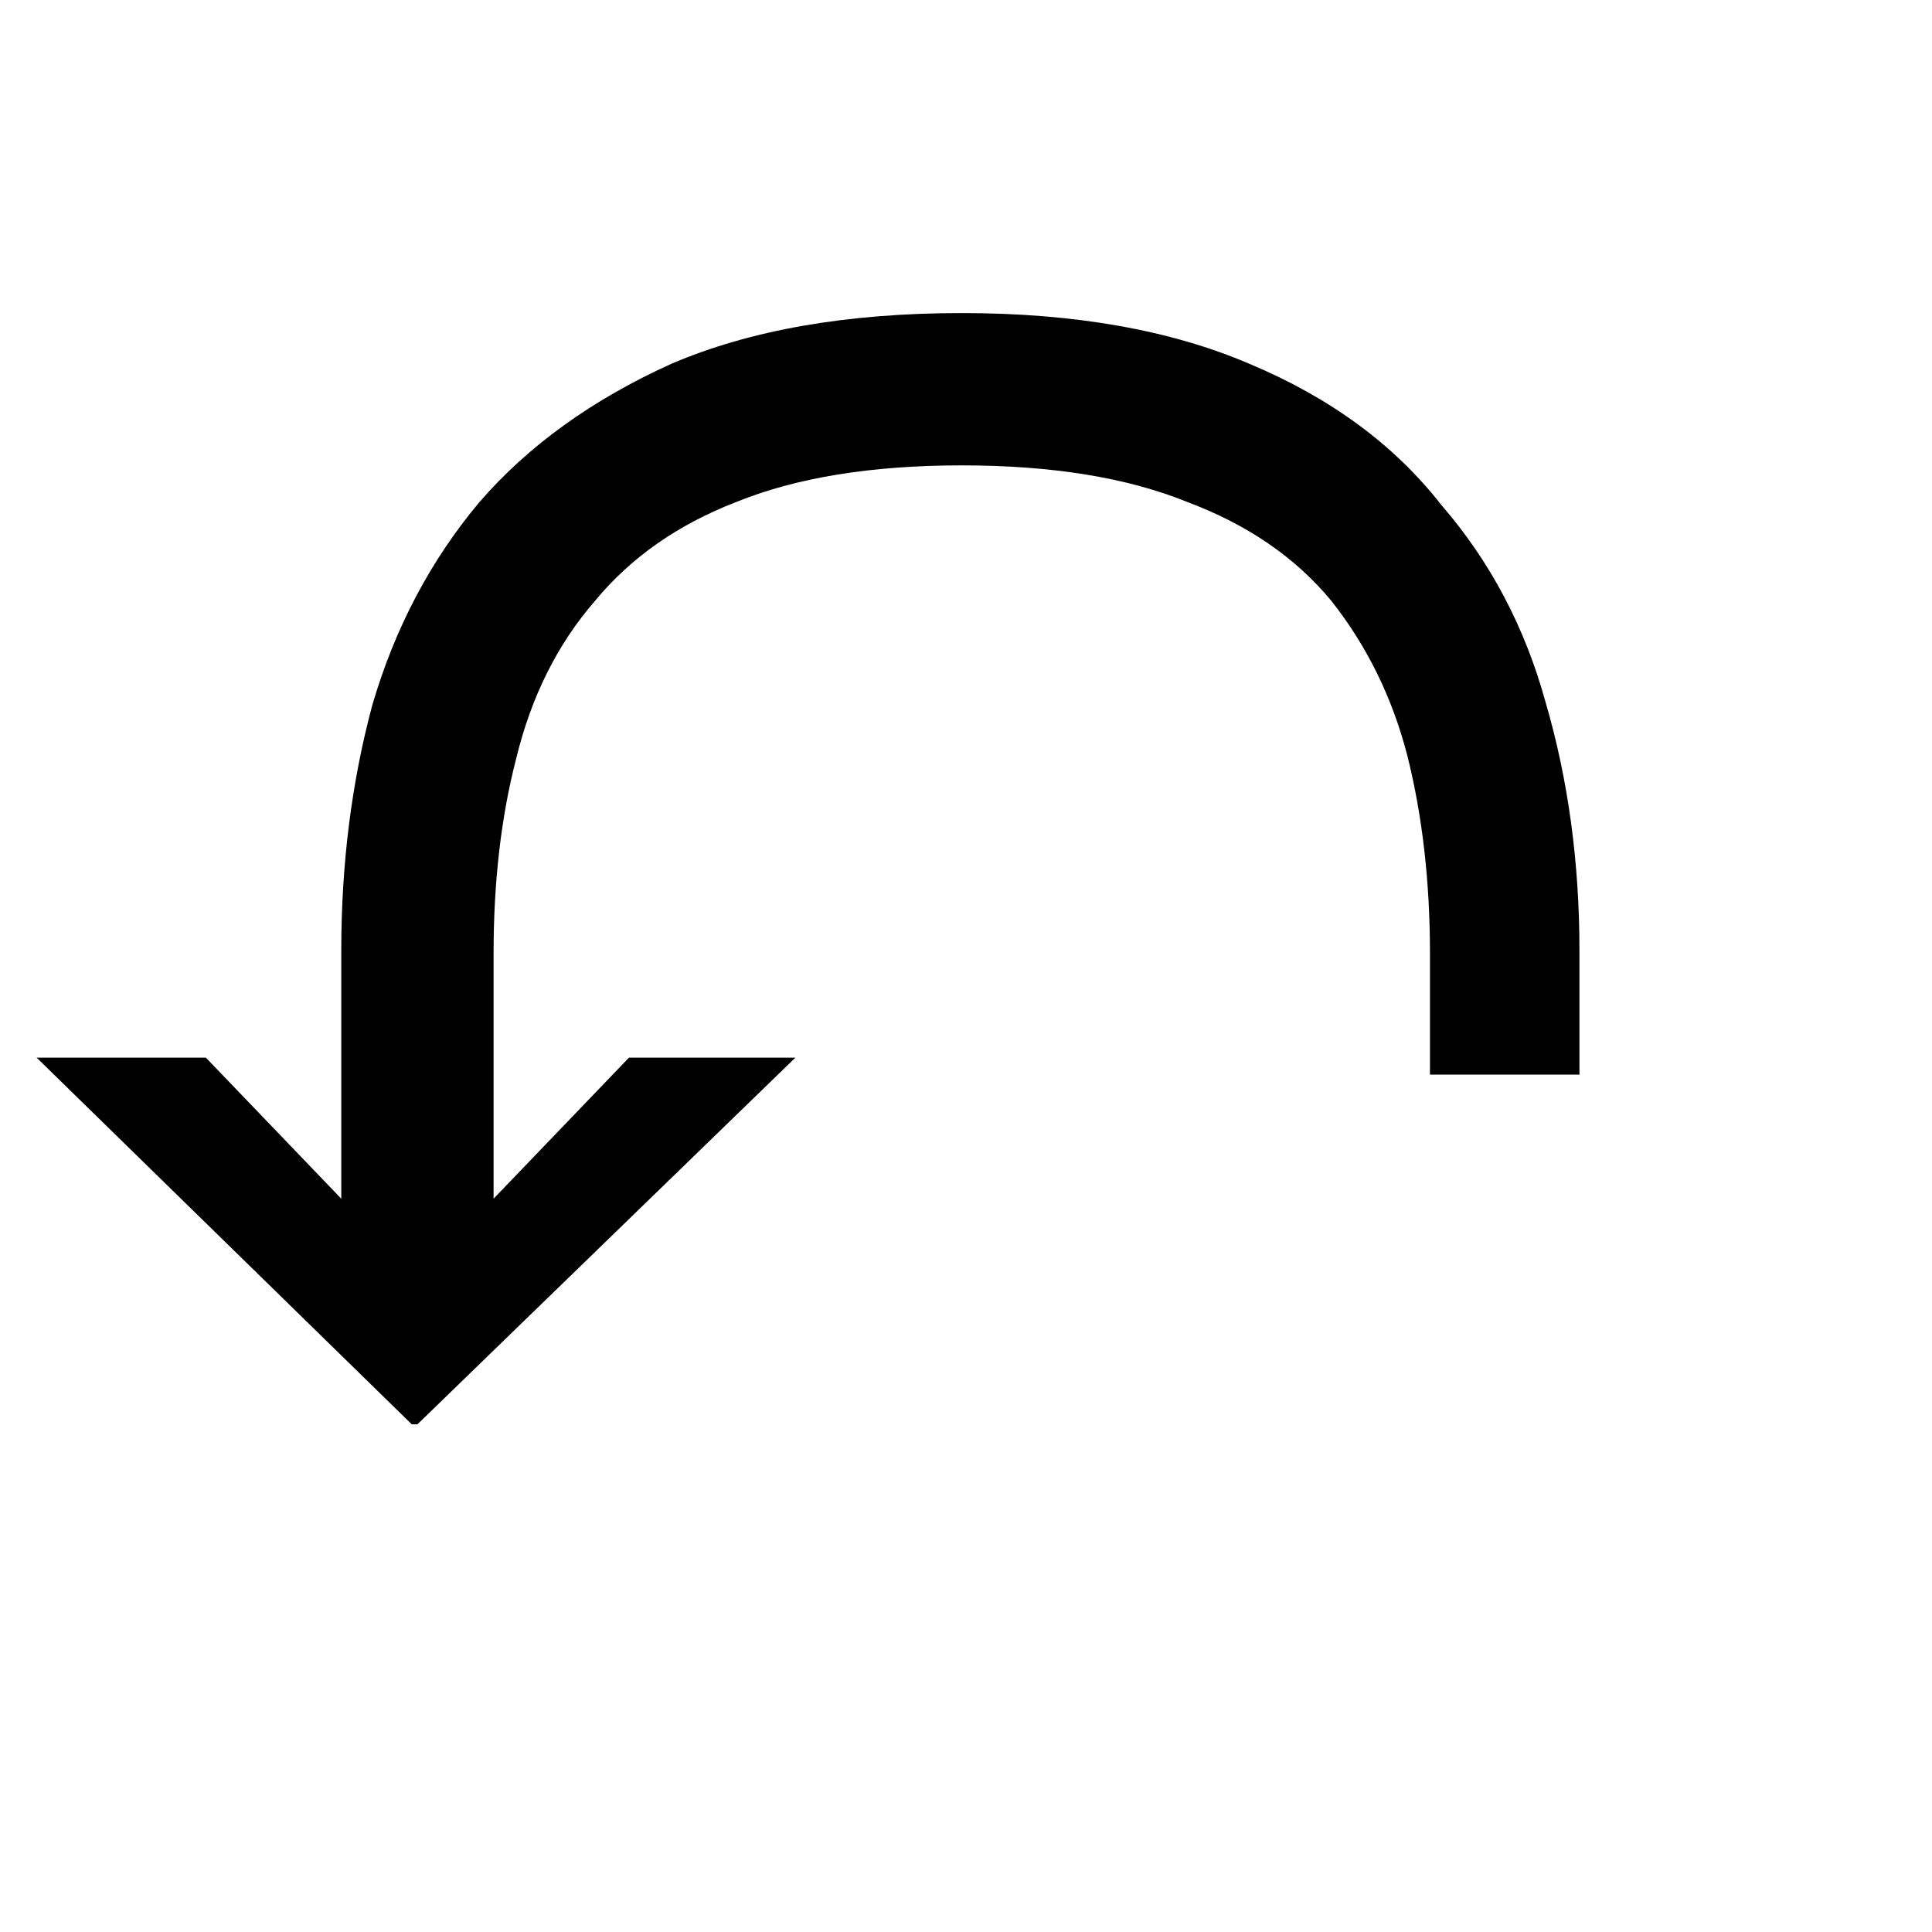
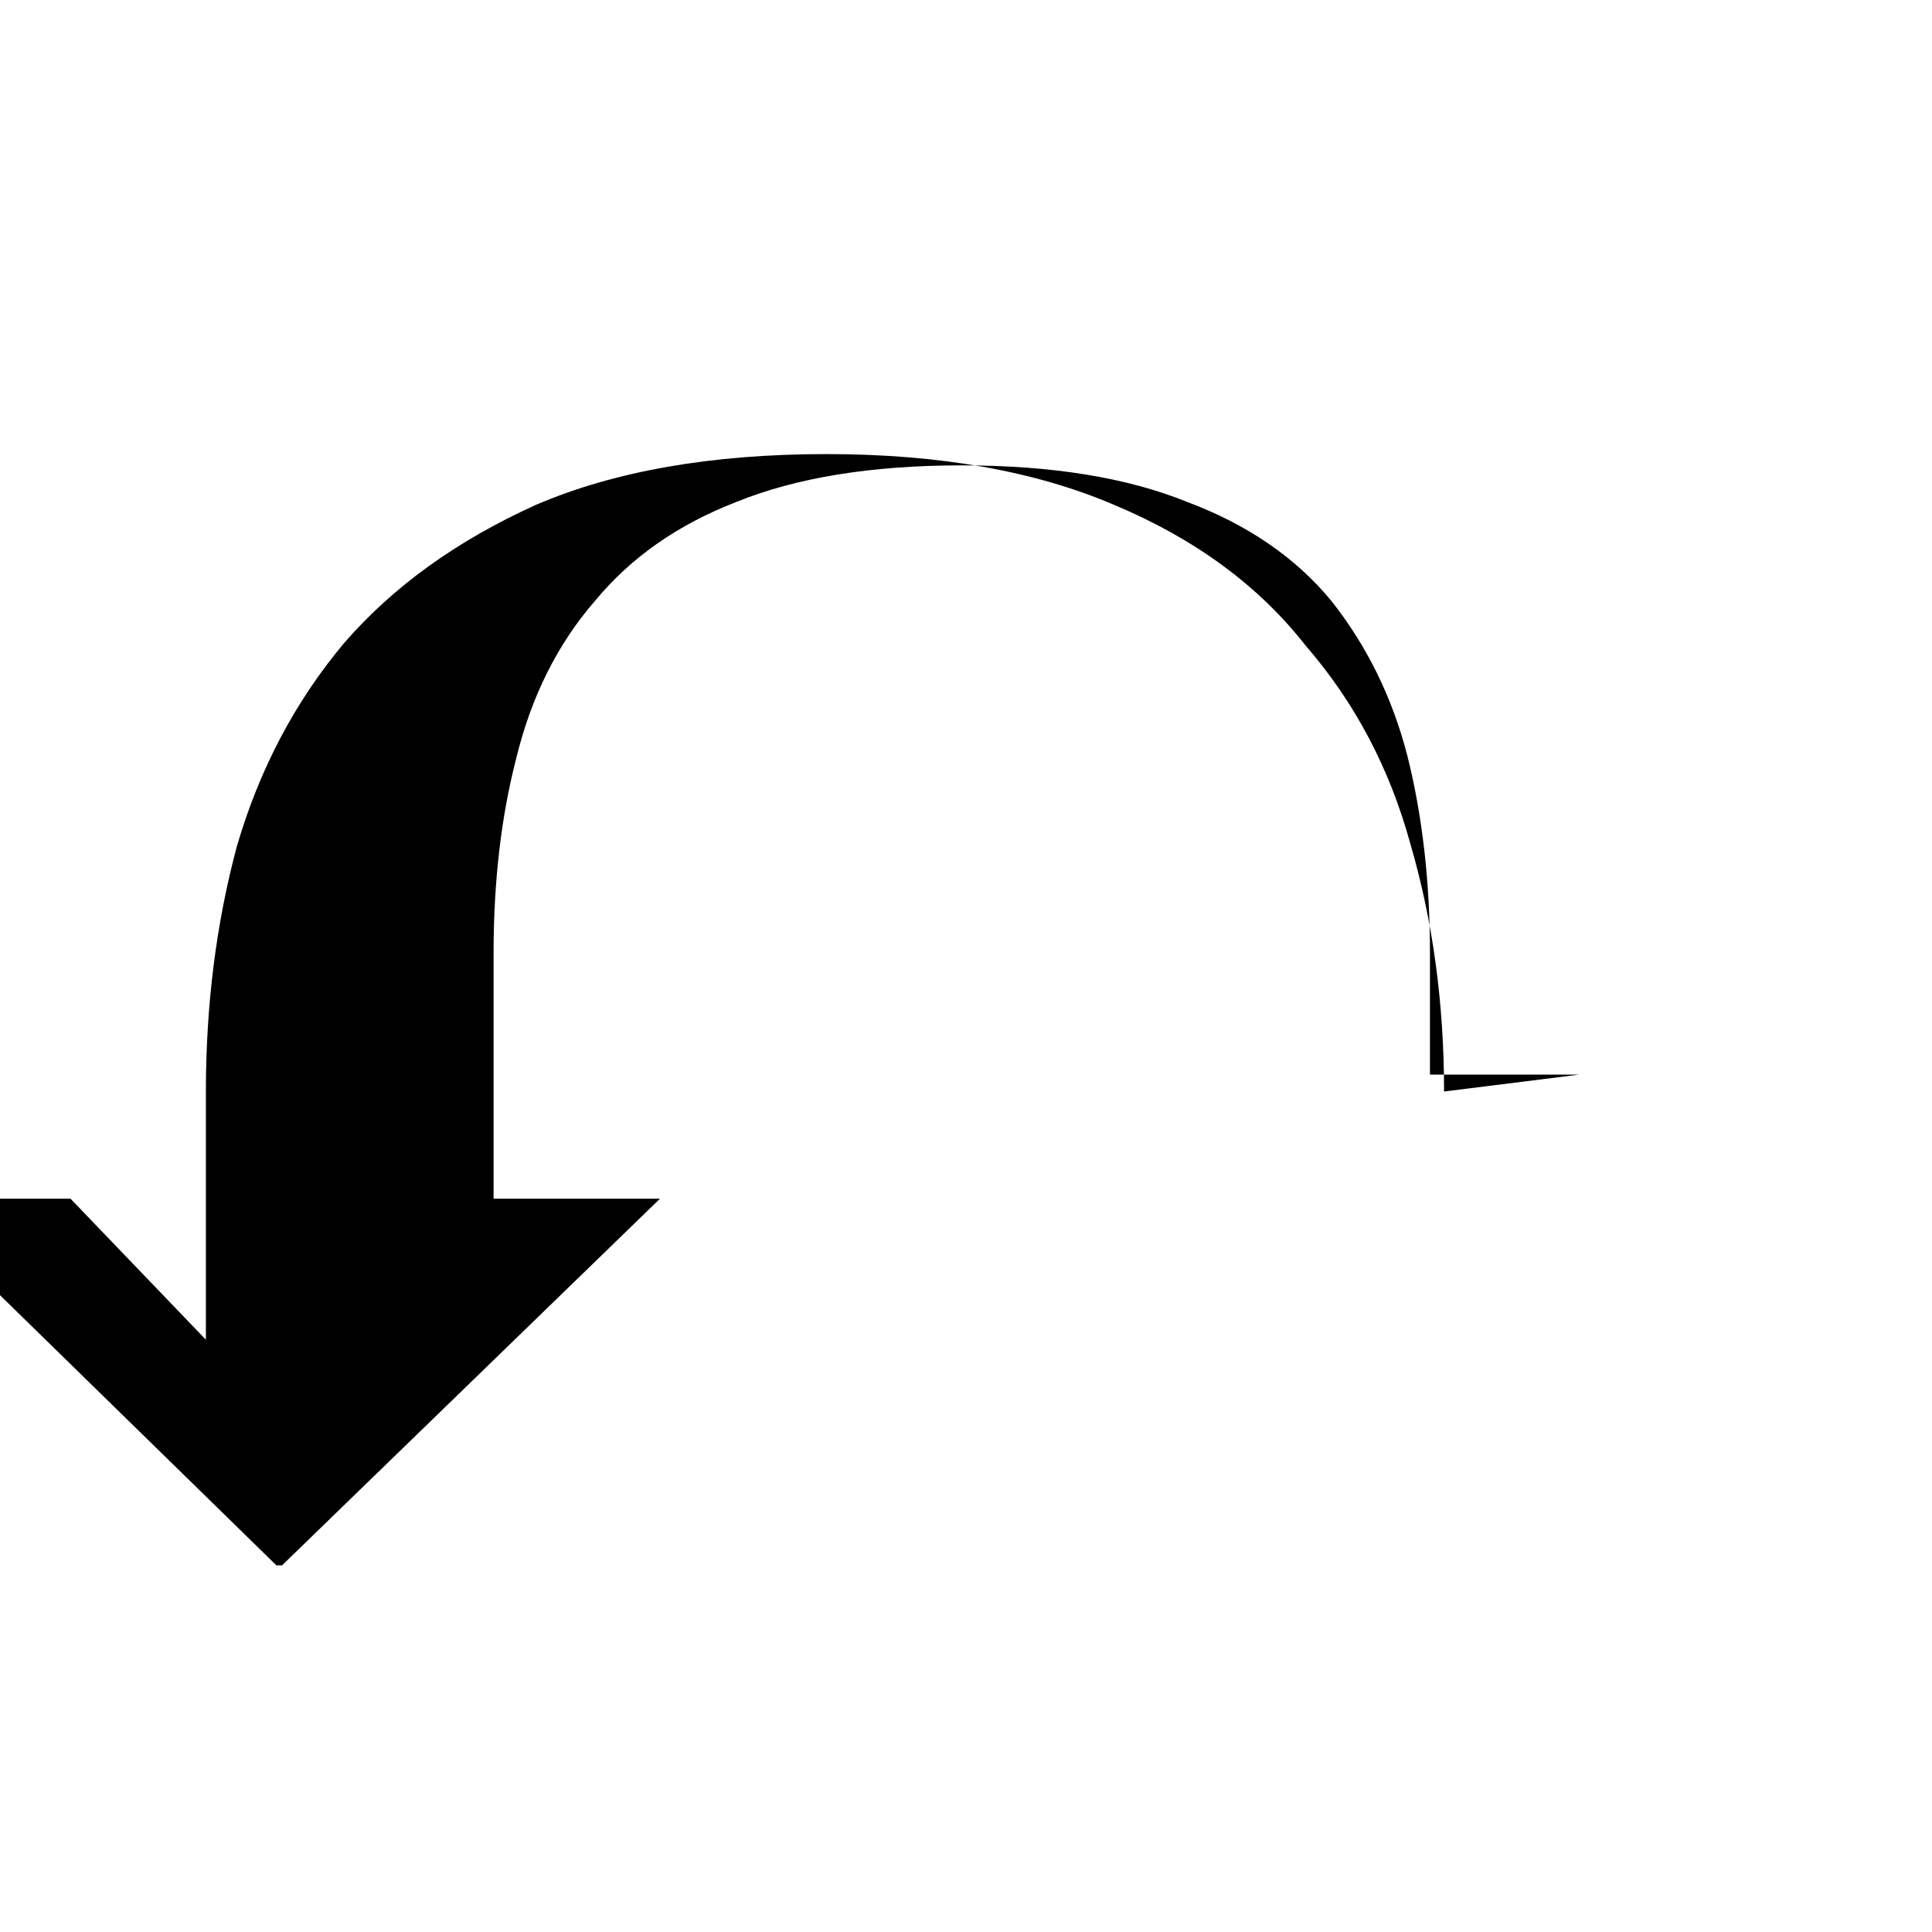
<svg xmlns="http://www.w3.org/2000/svg" viewBox="0 0 6.85 6.85">
-   <path d="M5.6 3.81h-.53v-.43q0-.38-.08-.7-.08-.31-.27-.55-.19-.23-.51-.35-.32-.13-.8-.13-.48 0-.8.13-.31.12-.5.35-.2.23-.28.56-.08.31-.08.69v.87l.48-.5h.59l-1.34 1.3h-.02l-1.33-1.3h.6l.48.5v-.88q0-.46.11-.87.12-.41.38-.72.26-.3.68-.49.42-.18 1.03-.18.6 0 1.02.18.43.18.68.5.26.3.37.7.12.41.12.88z" />
+   <path d="M5.6 3.81h-.53v-.43q0-.38-.08-.7-.08-.31-.27-.55-.19-.23-.51-.35-.32-.13-.8-.13-.48 0-.8.13-.31.12-.5.35-.2.23-.28.56-.08.31-.08.69v.87h.59l-1.34 1.3h-.02l-1.33-1.3h.6l.48.5v-.88q0-.46.11-.87.12-.41.38-.72.26-.3.68-.49.42-.18 1.03-.18.6 0 1.02.18.43.18.68.5.26.3.37.7.12.41.12.88z" />
</svg>